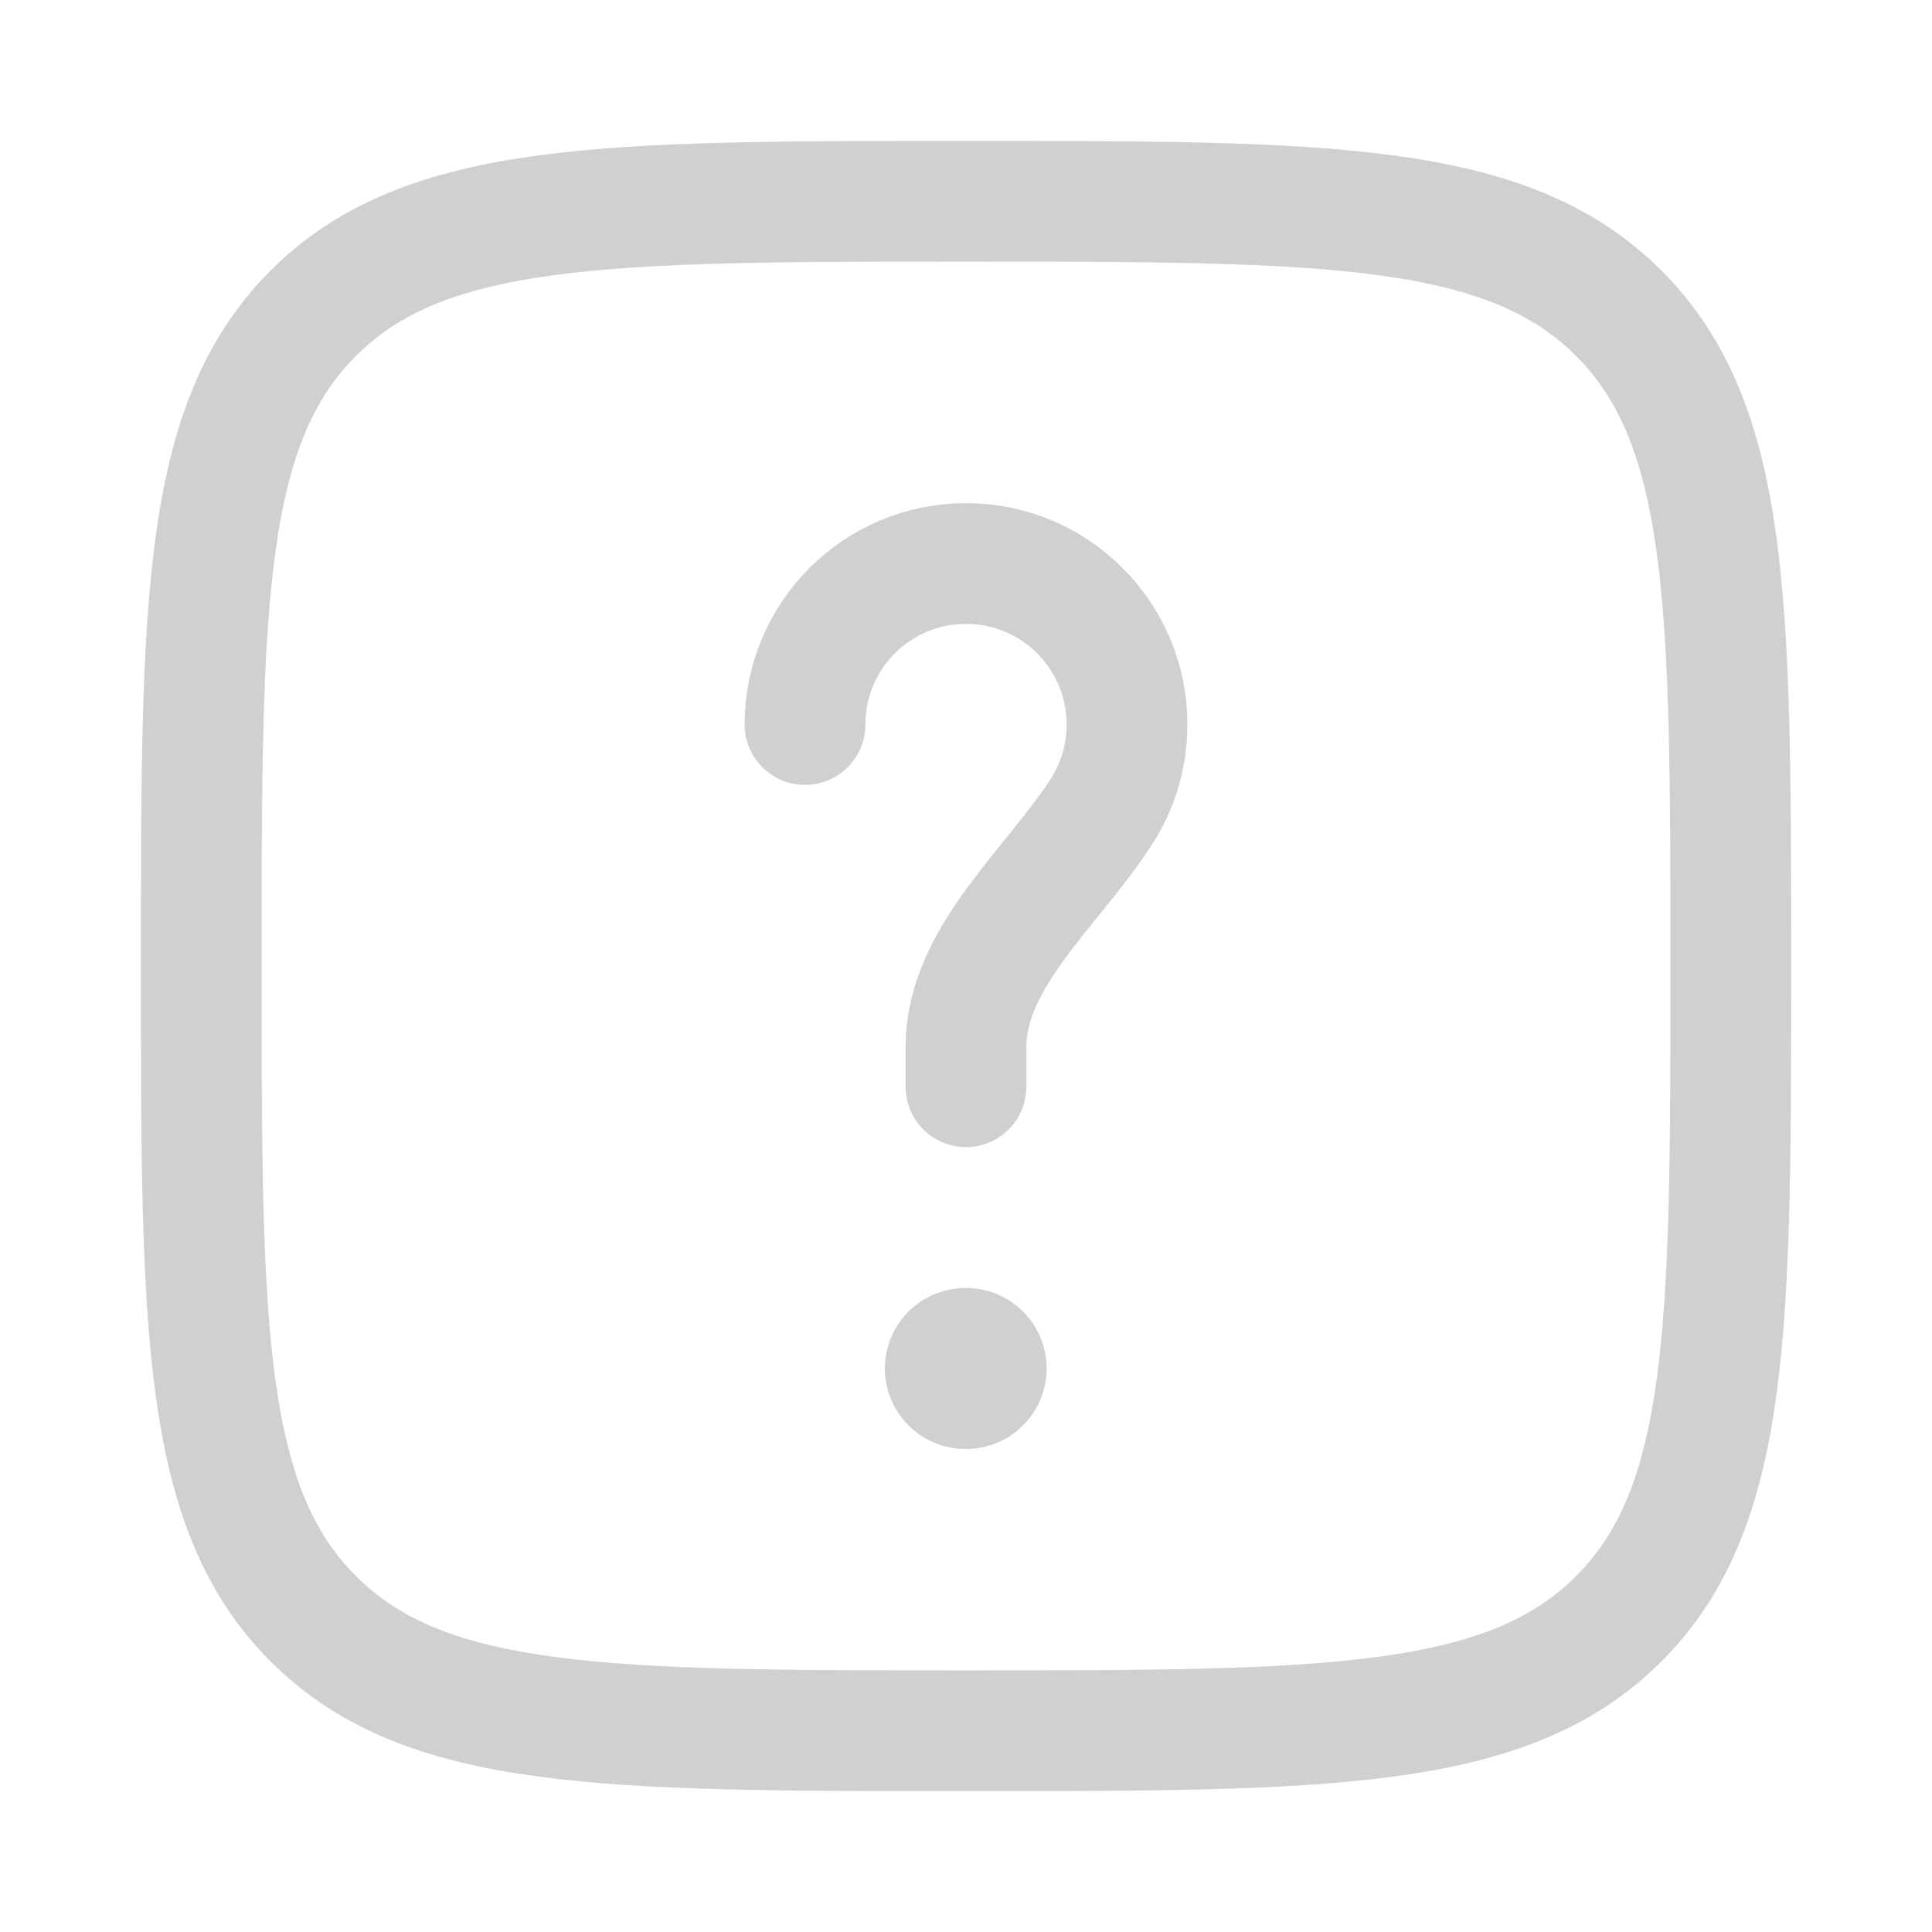
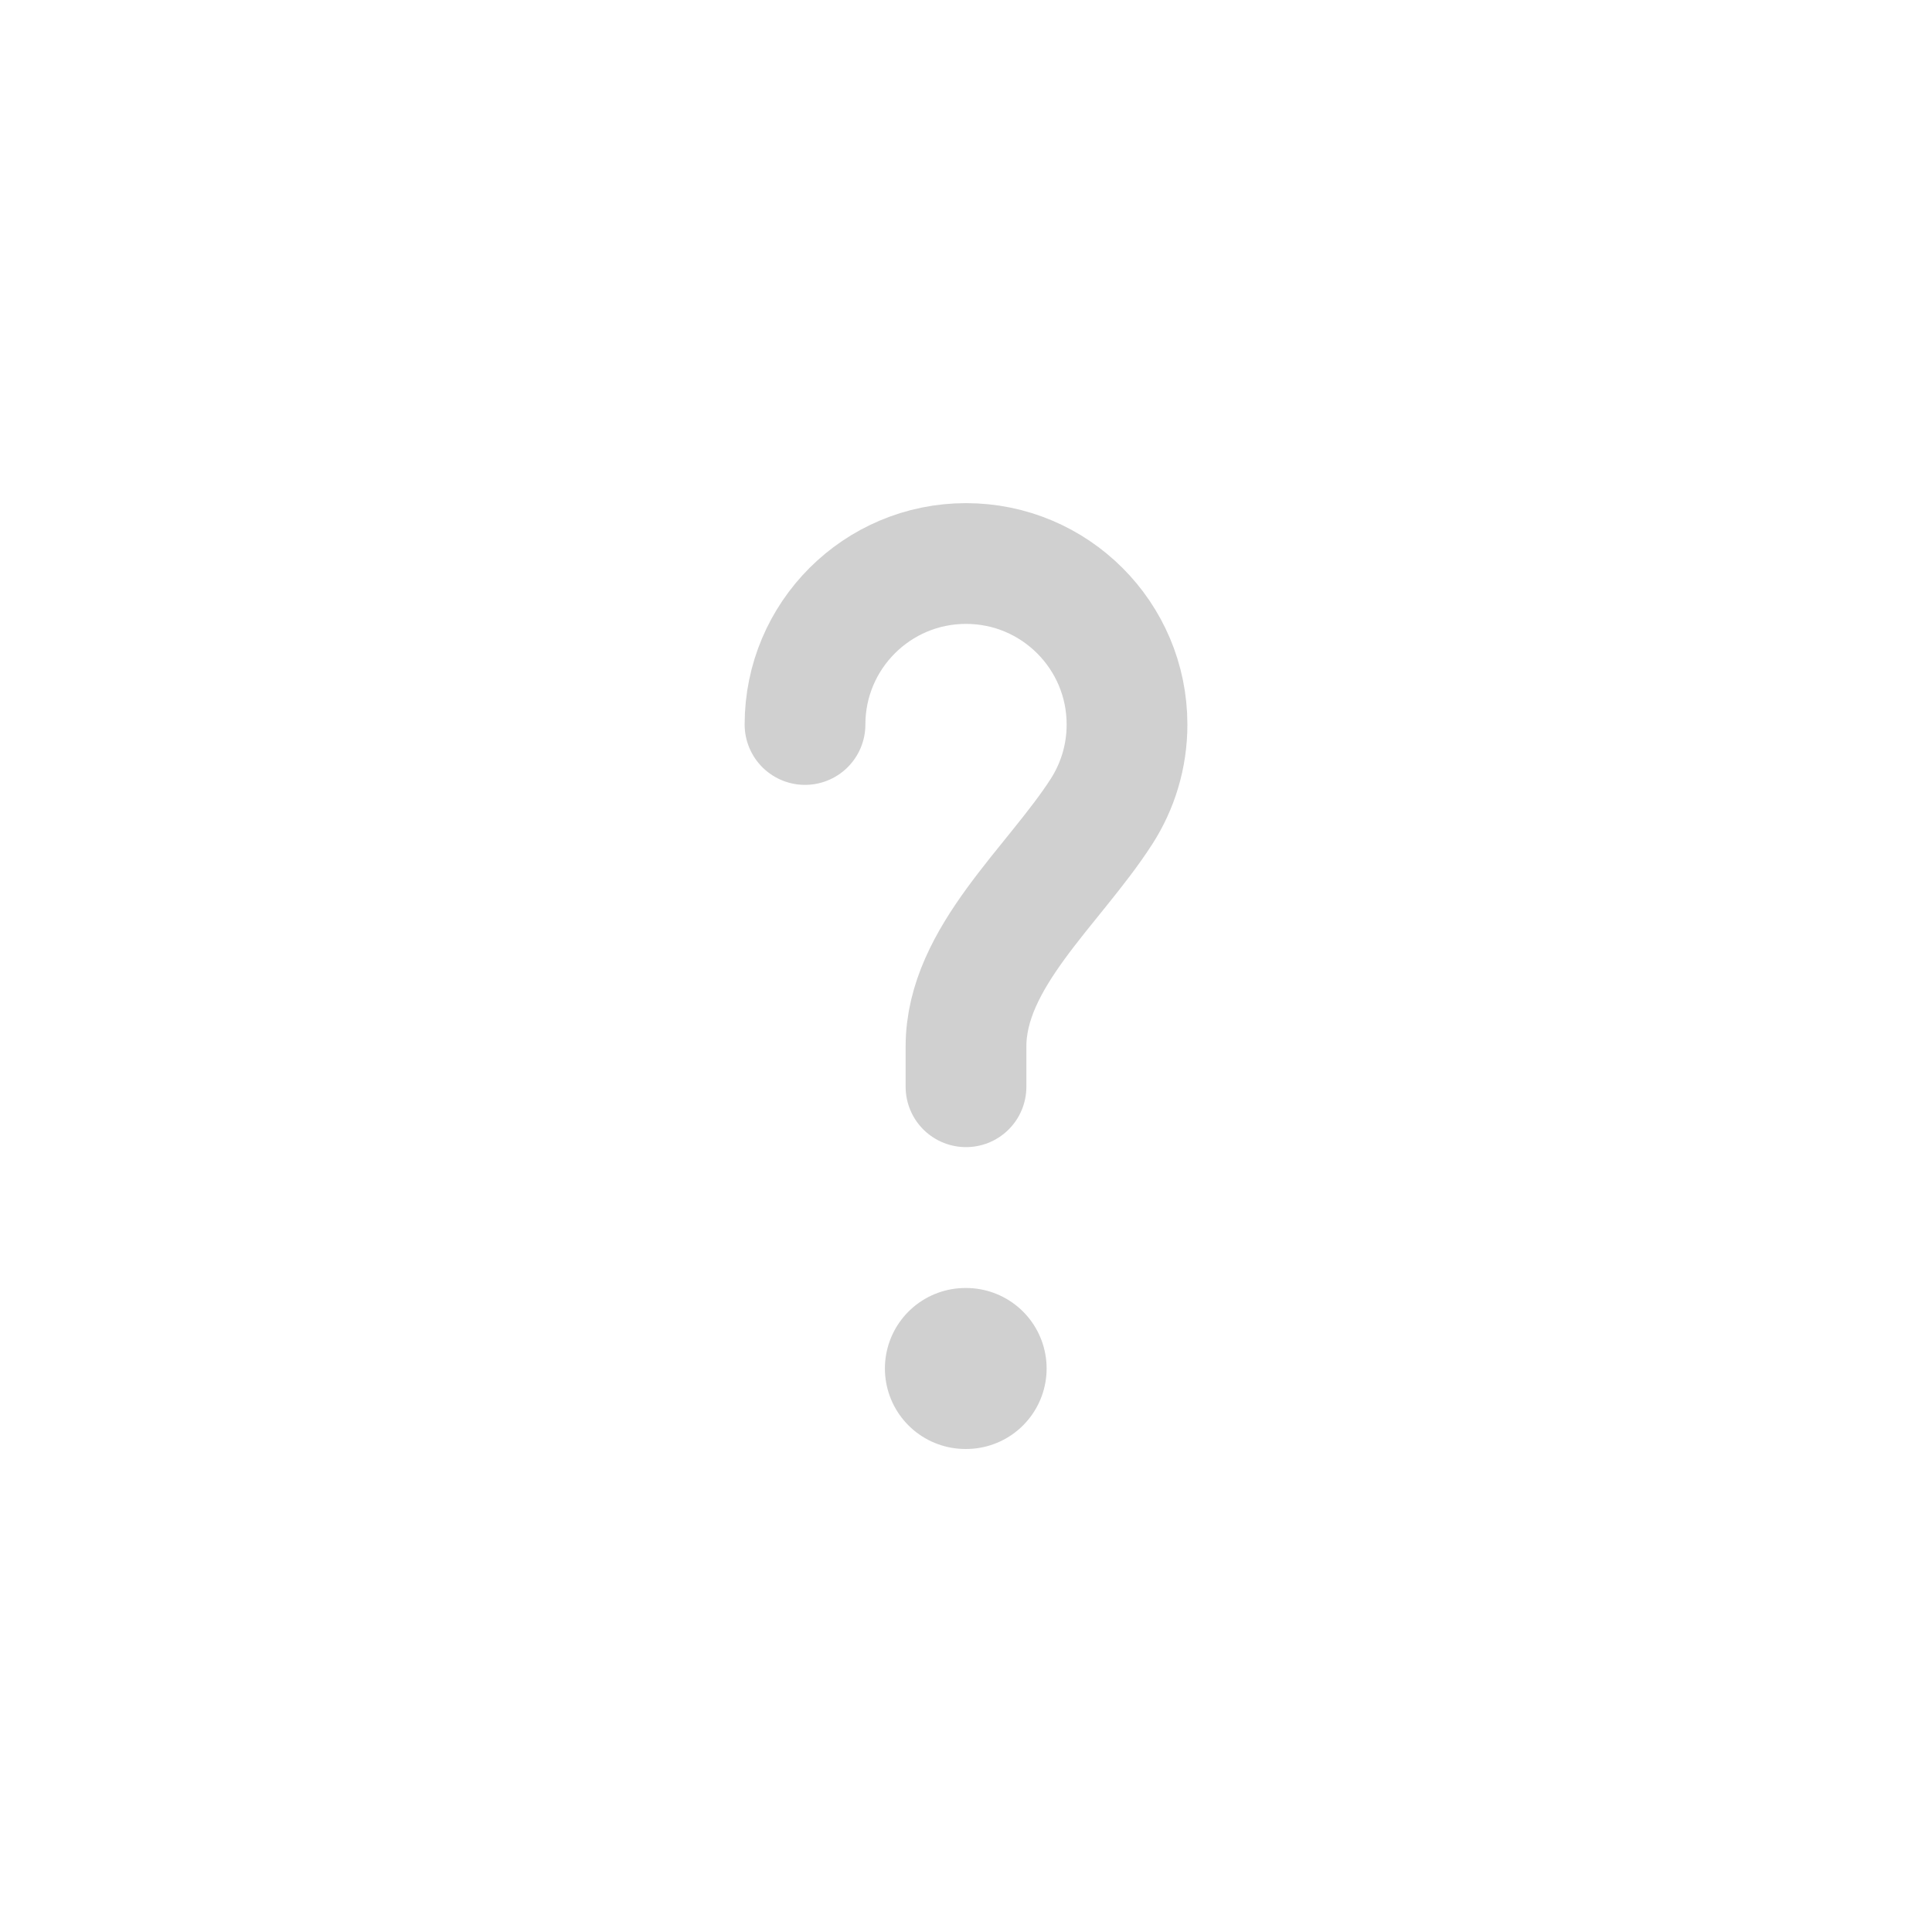
<svg xmlns="http://www.w3.org/2000/svg" width="64" height="64" viewBox="0 0 64 64" fill="none">
-   <path d="M6.667 32C6.667 20.058 6.667 14.087 10.377 10.377C14.087 6.667 20.058 6.667 32 6.667C43.943 6.667 49.914 6.667 53.624 10.377C57.334 14.087 57.334 20.058 57.334 32C57.334 43.942 57.334 49.913 53.624 53.623C49.914 57.333 43.943 57.333 32 57.333C20.058 57.333 14.087 57.333 10.377 53.623C6.667 49.913 6.667 43.942 6.667 32Z" stroke="#D0D0D0" stroke-width="4" />
  <path d="M26.667 24C26.667 21.055 29.055 18.667 32 18.667C34.946 18.667 37.334 21.055 37.334 24C37.334 25.062 37.023 26.051 36.489 26.882C34.895 29.359 32 31.721 32 34.667V36" stroke="#D0D0D0" stroke-width="4" stroke-linecap="round" />
  <path d="M31.98 45.333H32.004" stroke="#D0D0D0" stroke-width="5.333" stroke-linecap="round" stroke-linejoin="round" />
</svg>